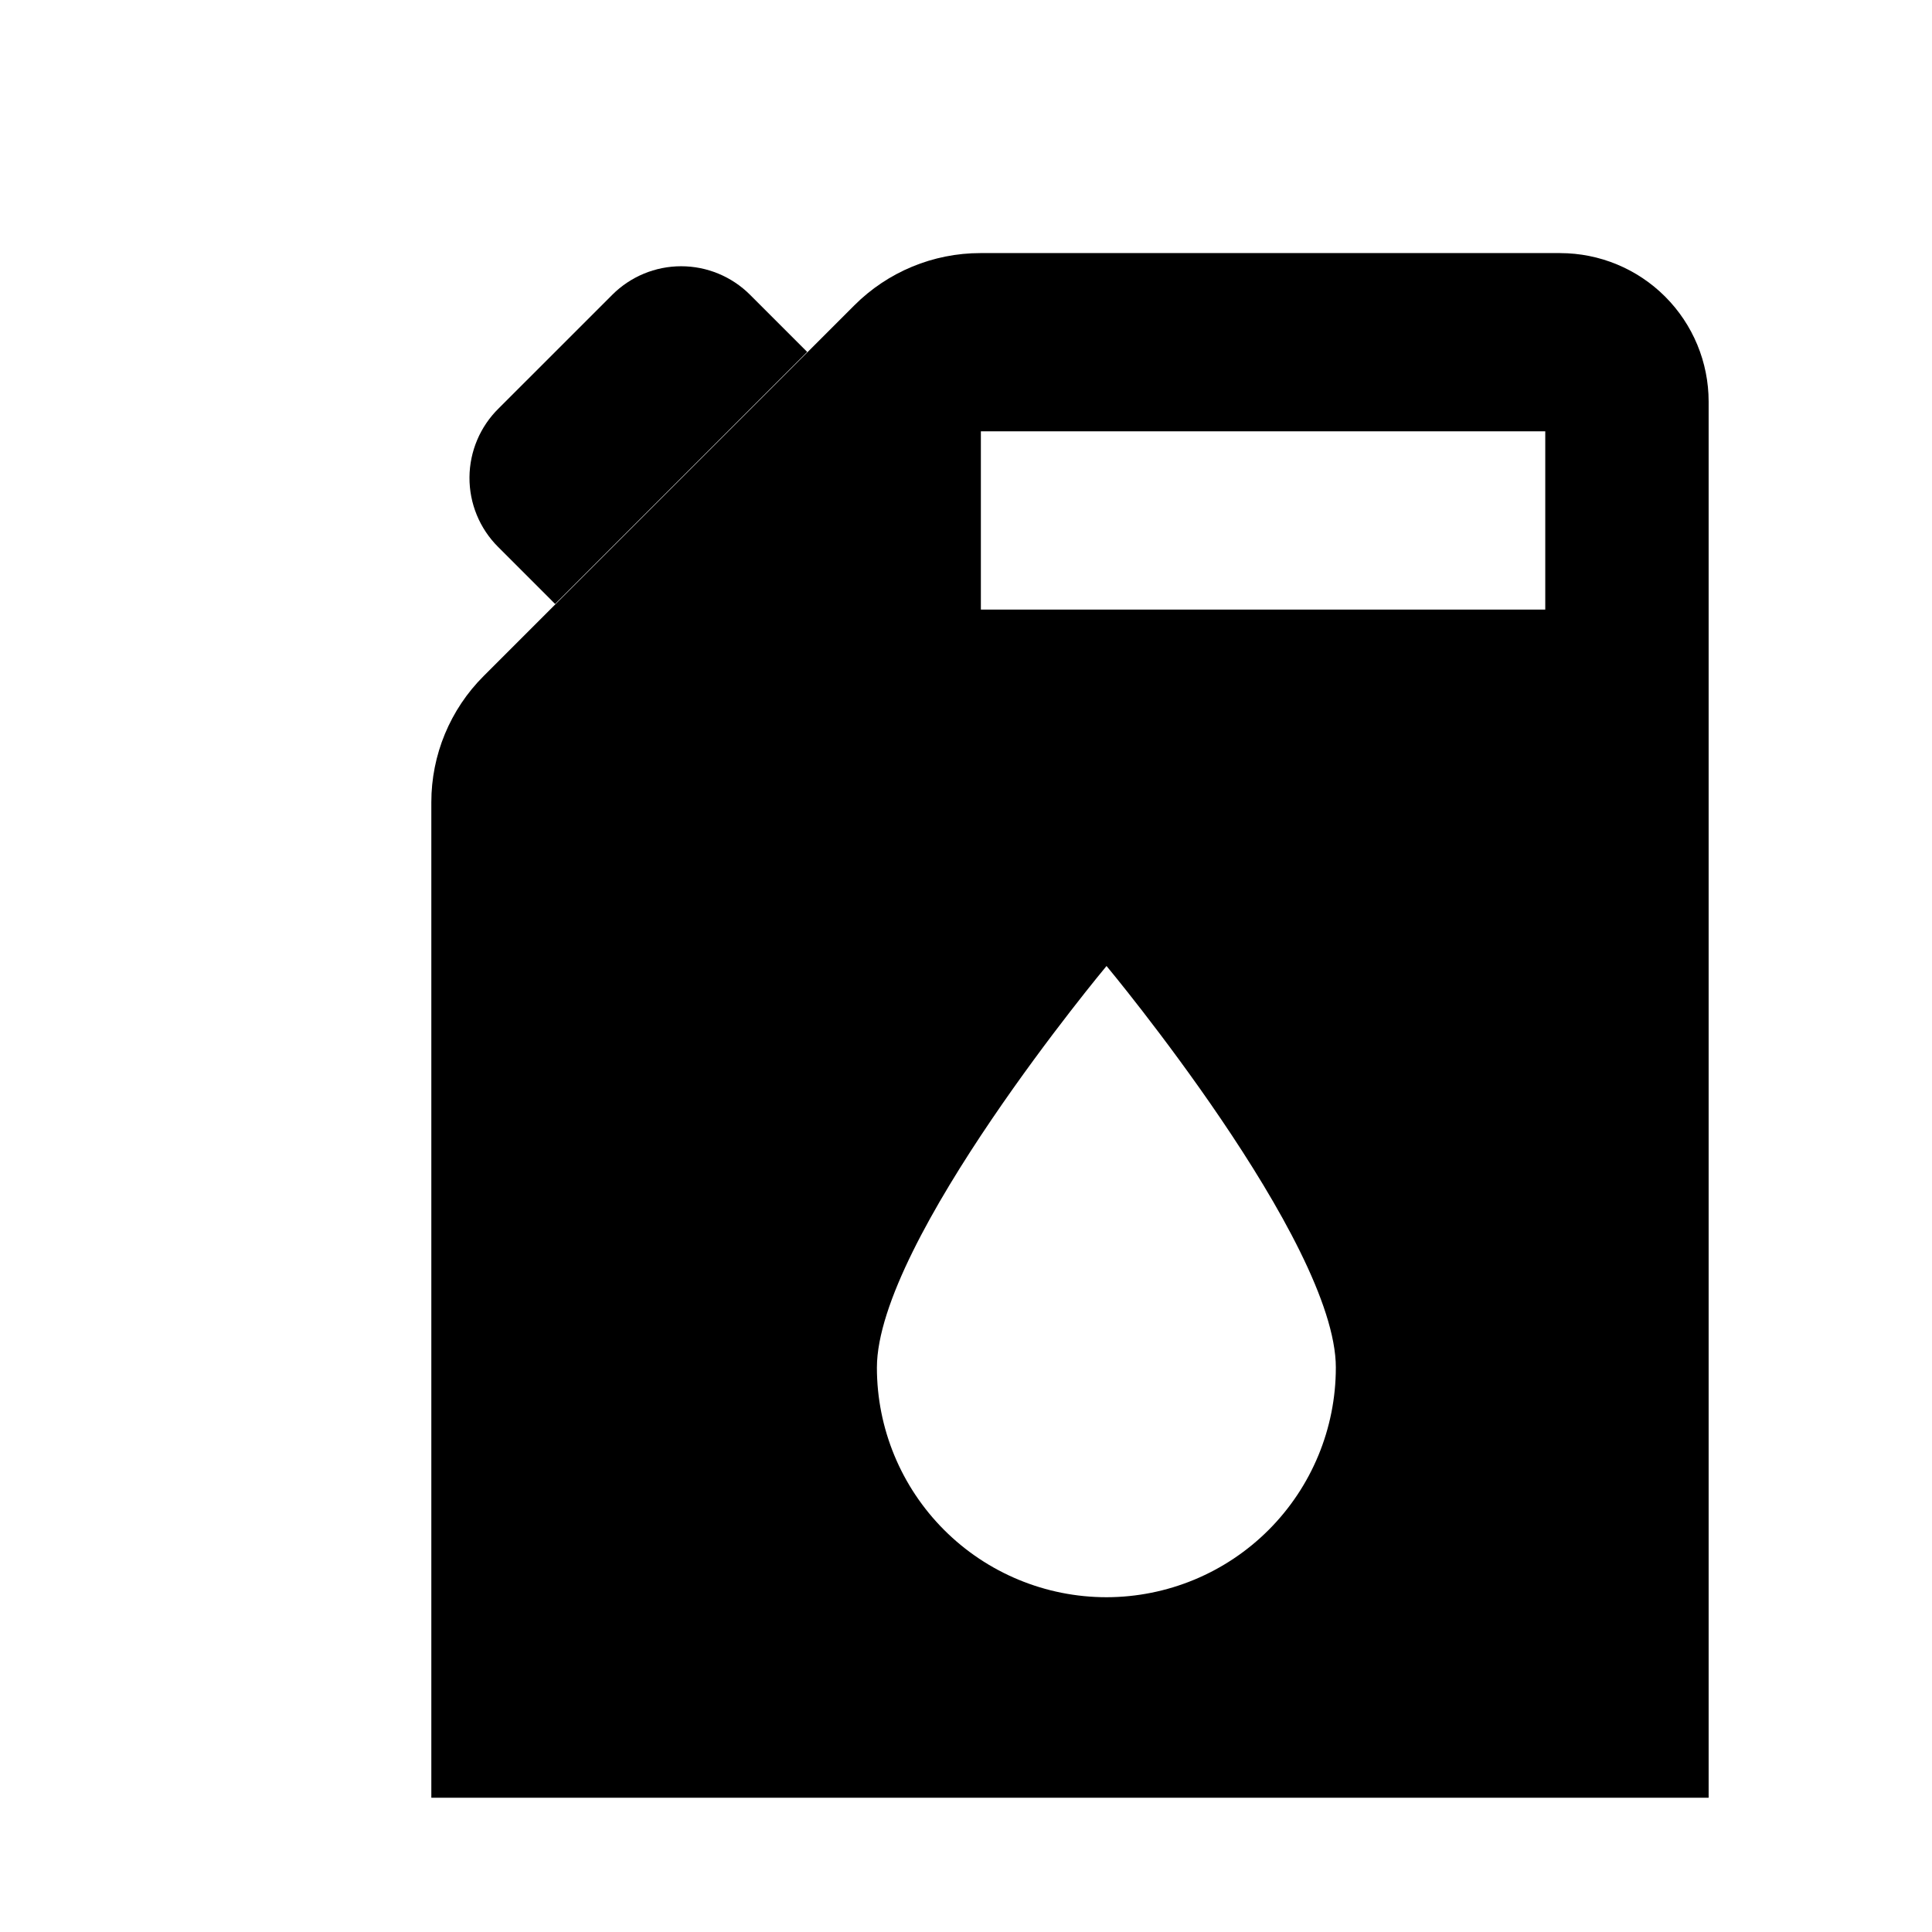
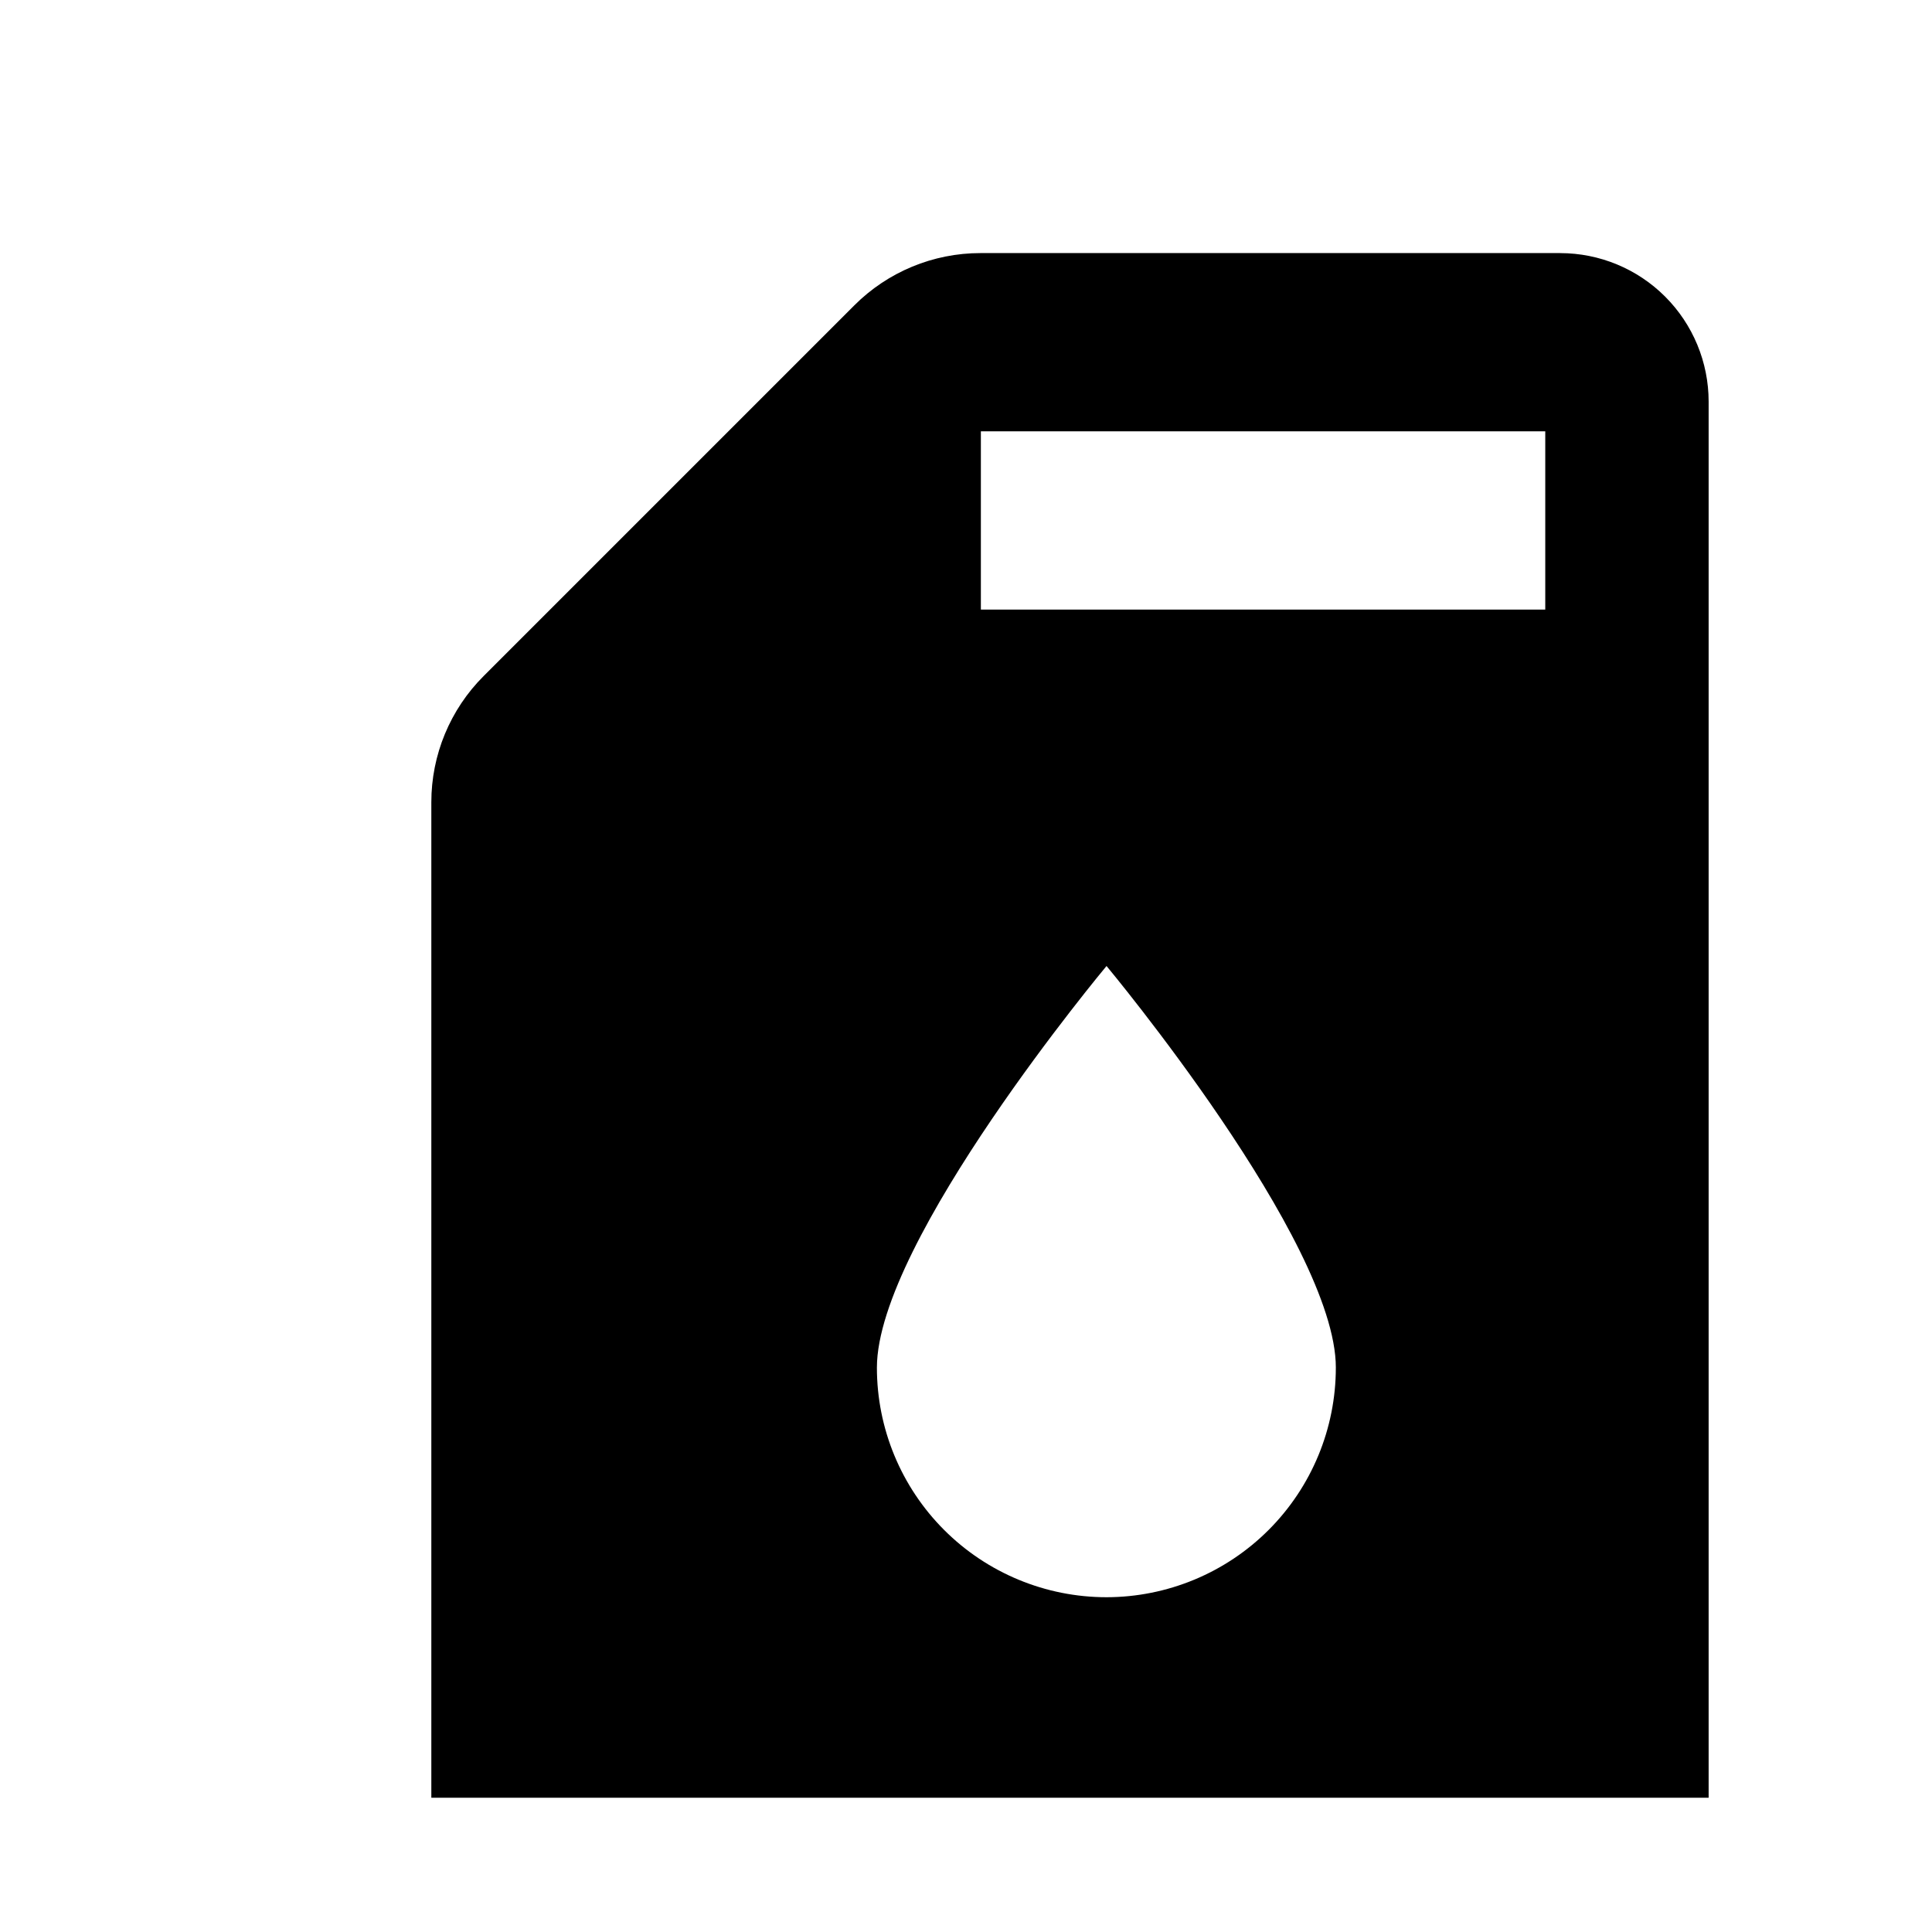
<svg xmlns="http://www.w3.org/2000/svg" fill="#000000" width="800px" height="800px" version="1.1" viewBox="144 144 512 512">
  <g>
-     <path d="m276.2 252.18 30.059-30.055c4.844-4.844 11.41-7.566 18.258-7.566 6.848 0 13.414 2.723 18.258 7.566l15.141 15.141-66.797 66.797-15.141-15.145c-4.879-4.879-7.606-11.512-7.562-18.414 0.043-6.902 2.848-13.5 7.785-18.324z" />
    <path d="m557.44 211.07h-153.58c-12.551-0.012-24.586 4.977-33.457 13.855l-98.242 98.242c-8.879 8.867-13.863 20.906-13.855 33.457v263.79h338.5v-369.98c0-10.438-4.148-20.449-11.531-27.832-7.379-7.379-17.391-11.527-27.832-11.527zm-120.2 356.21c-16.141 0-31.617-6.41-43.027-17.82-11.414-11.414-17.824-26.891-17.824-43.027 0-33.535 60.852-106.43 60.852-106.43s60.773 72.895 60.773 106.43h-0.004c0 16.125-6.398 31.59-17.793 43-11.395 11.41-26.852 17.828-42.977 17.848zm116.27-261.74h-149.57v-47.234h149.57z" />
  </g>
</svg>